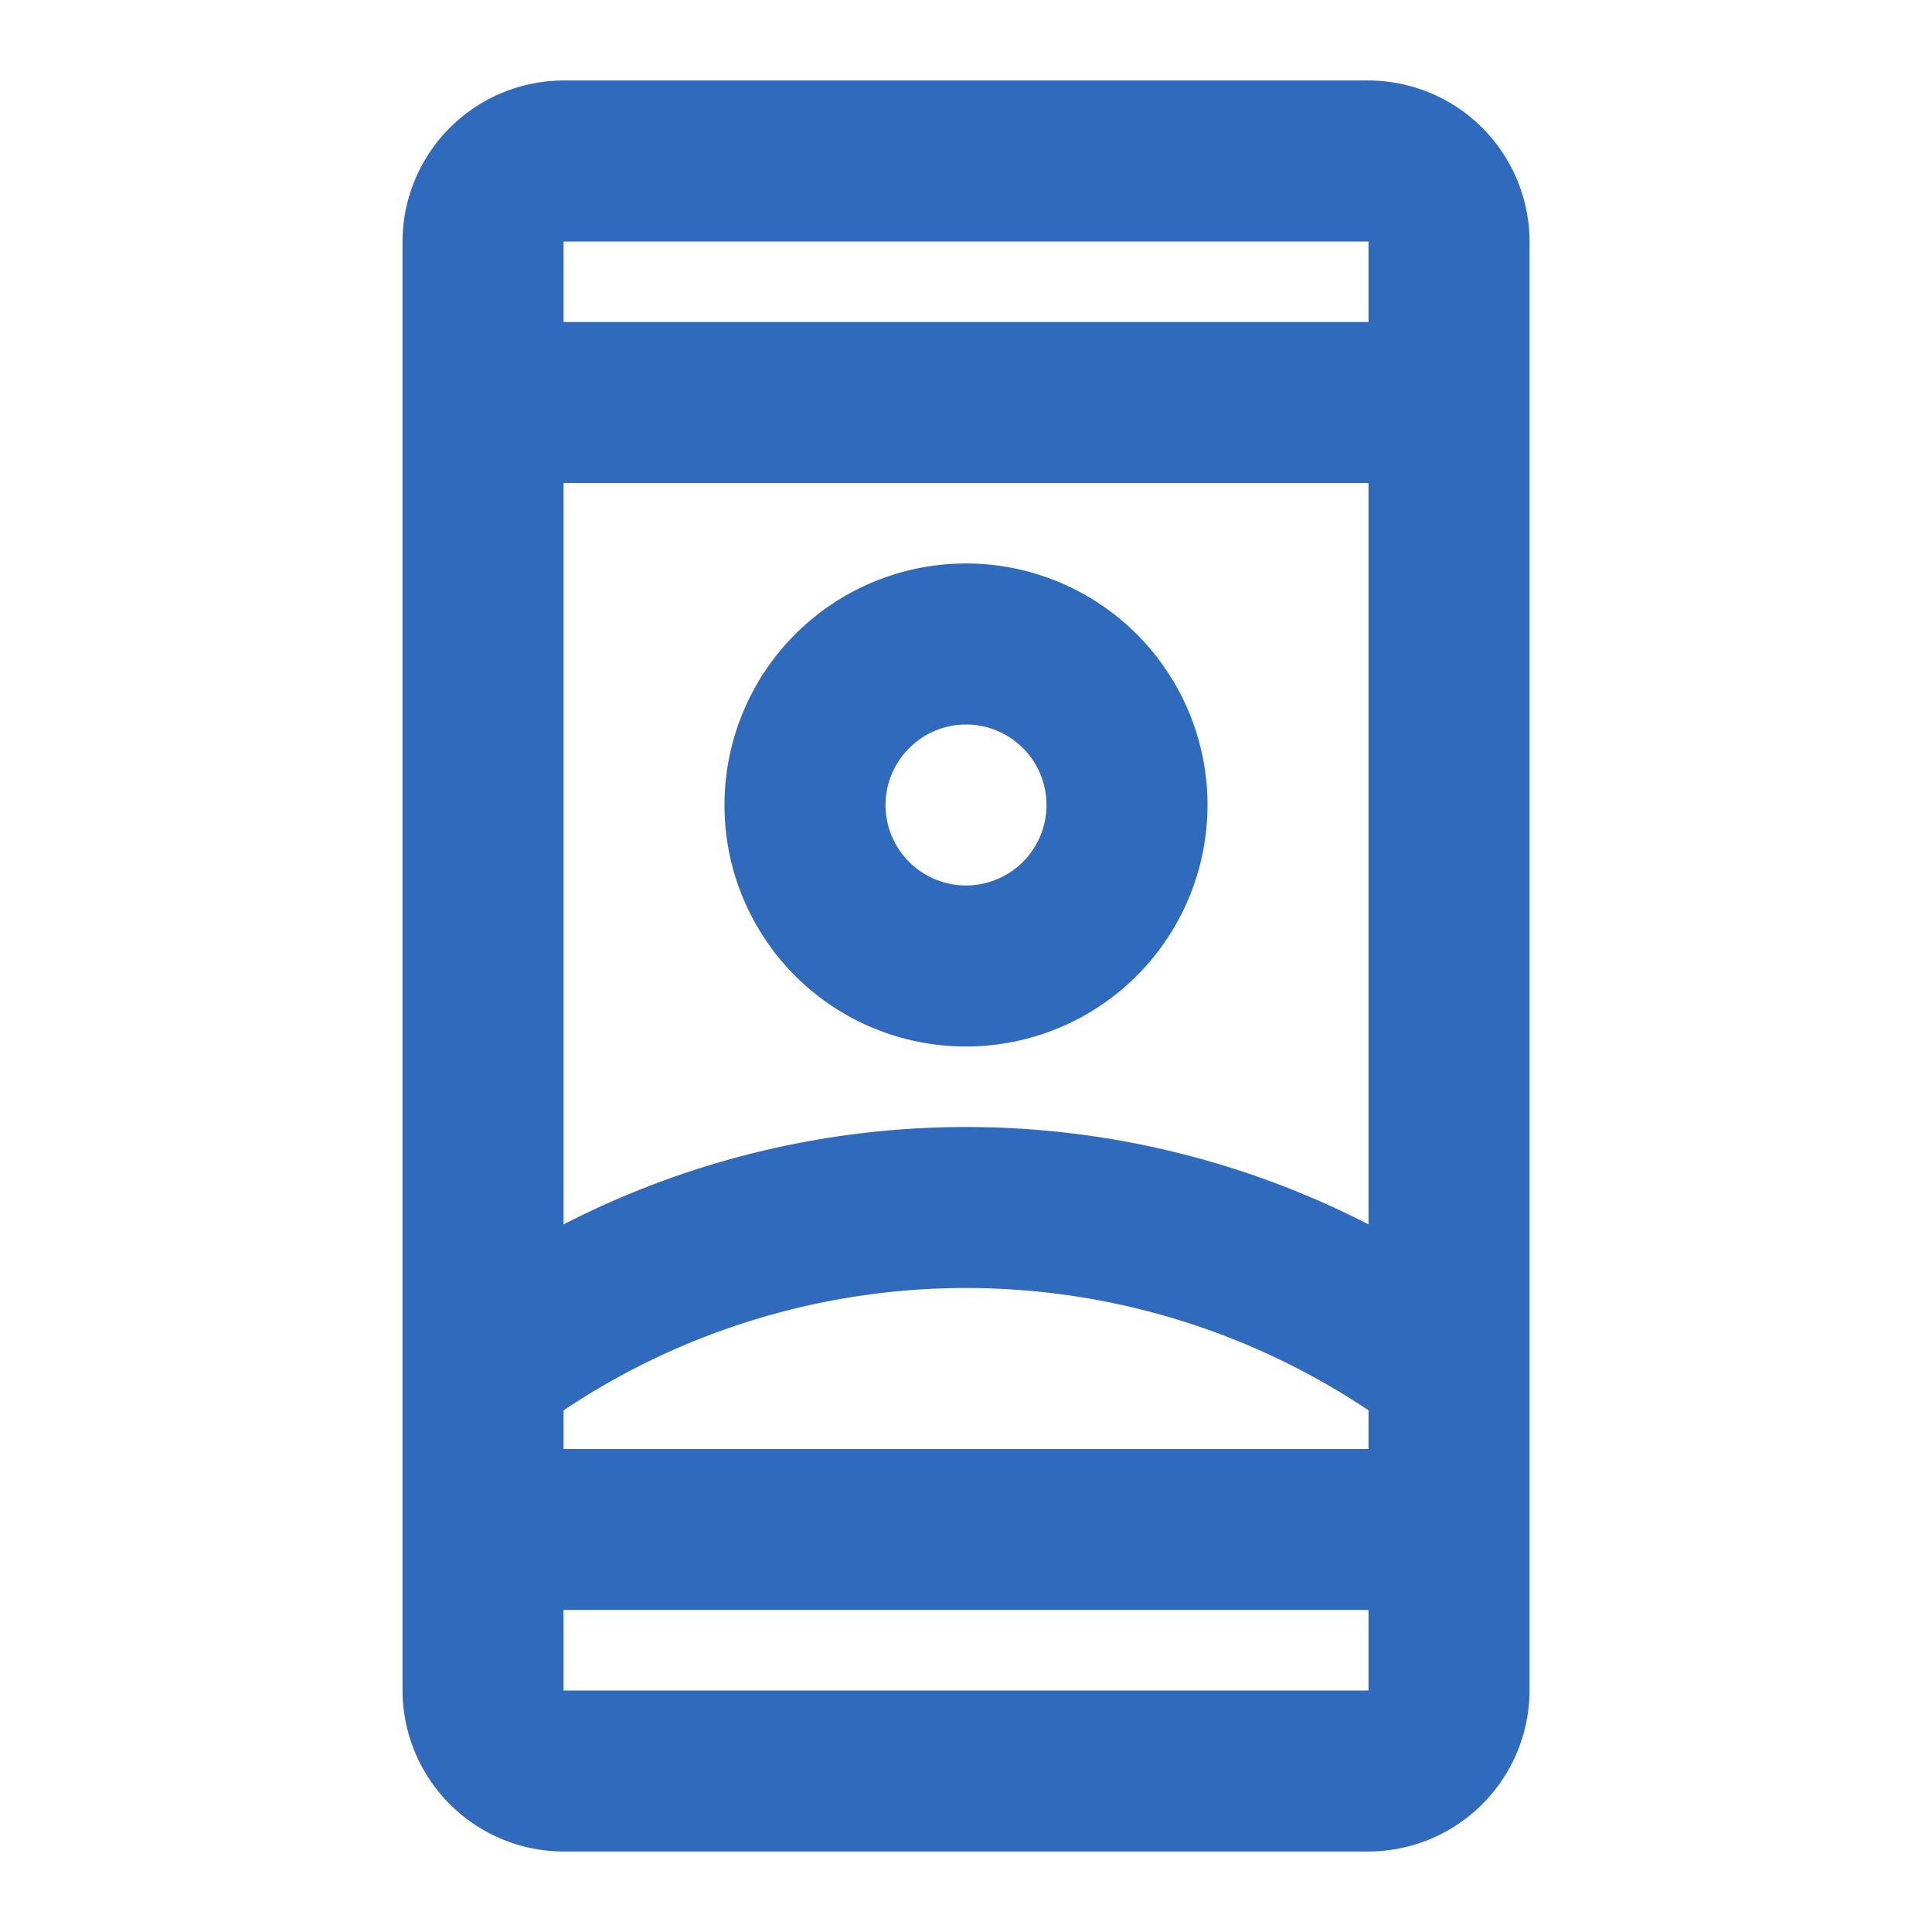
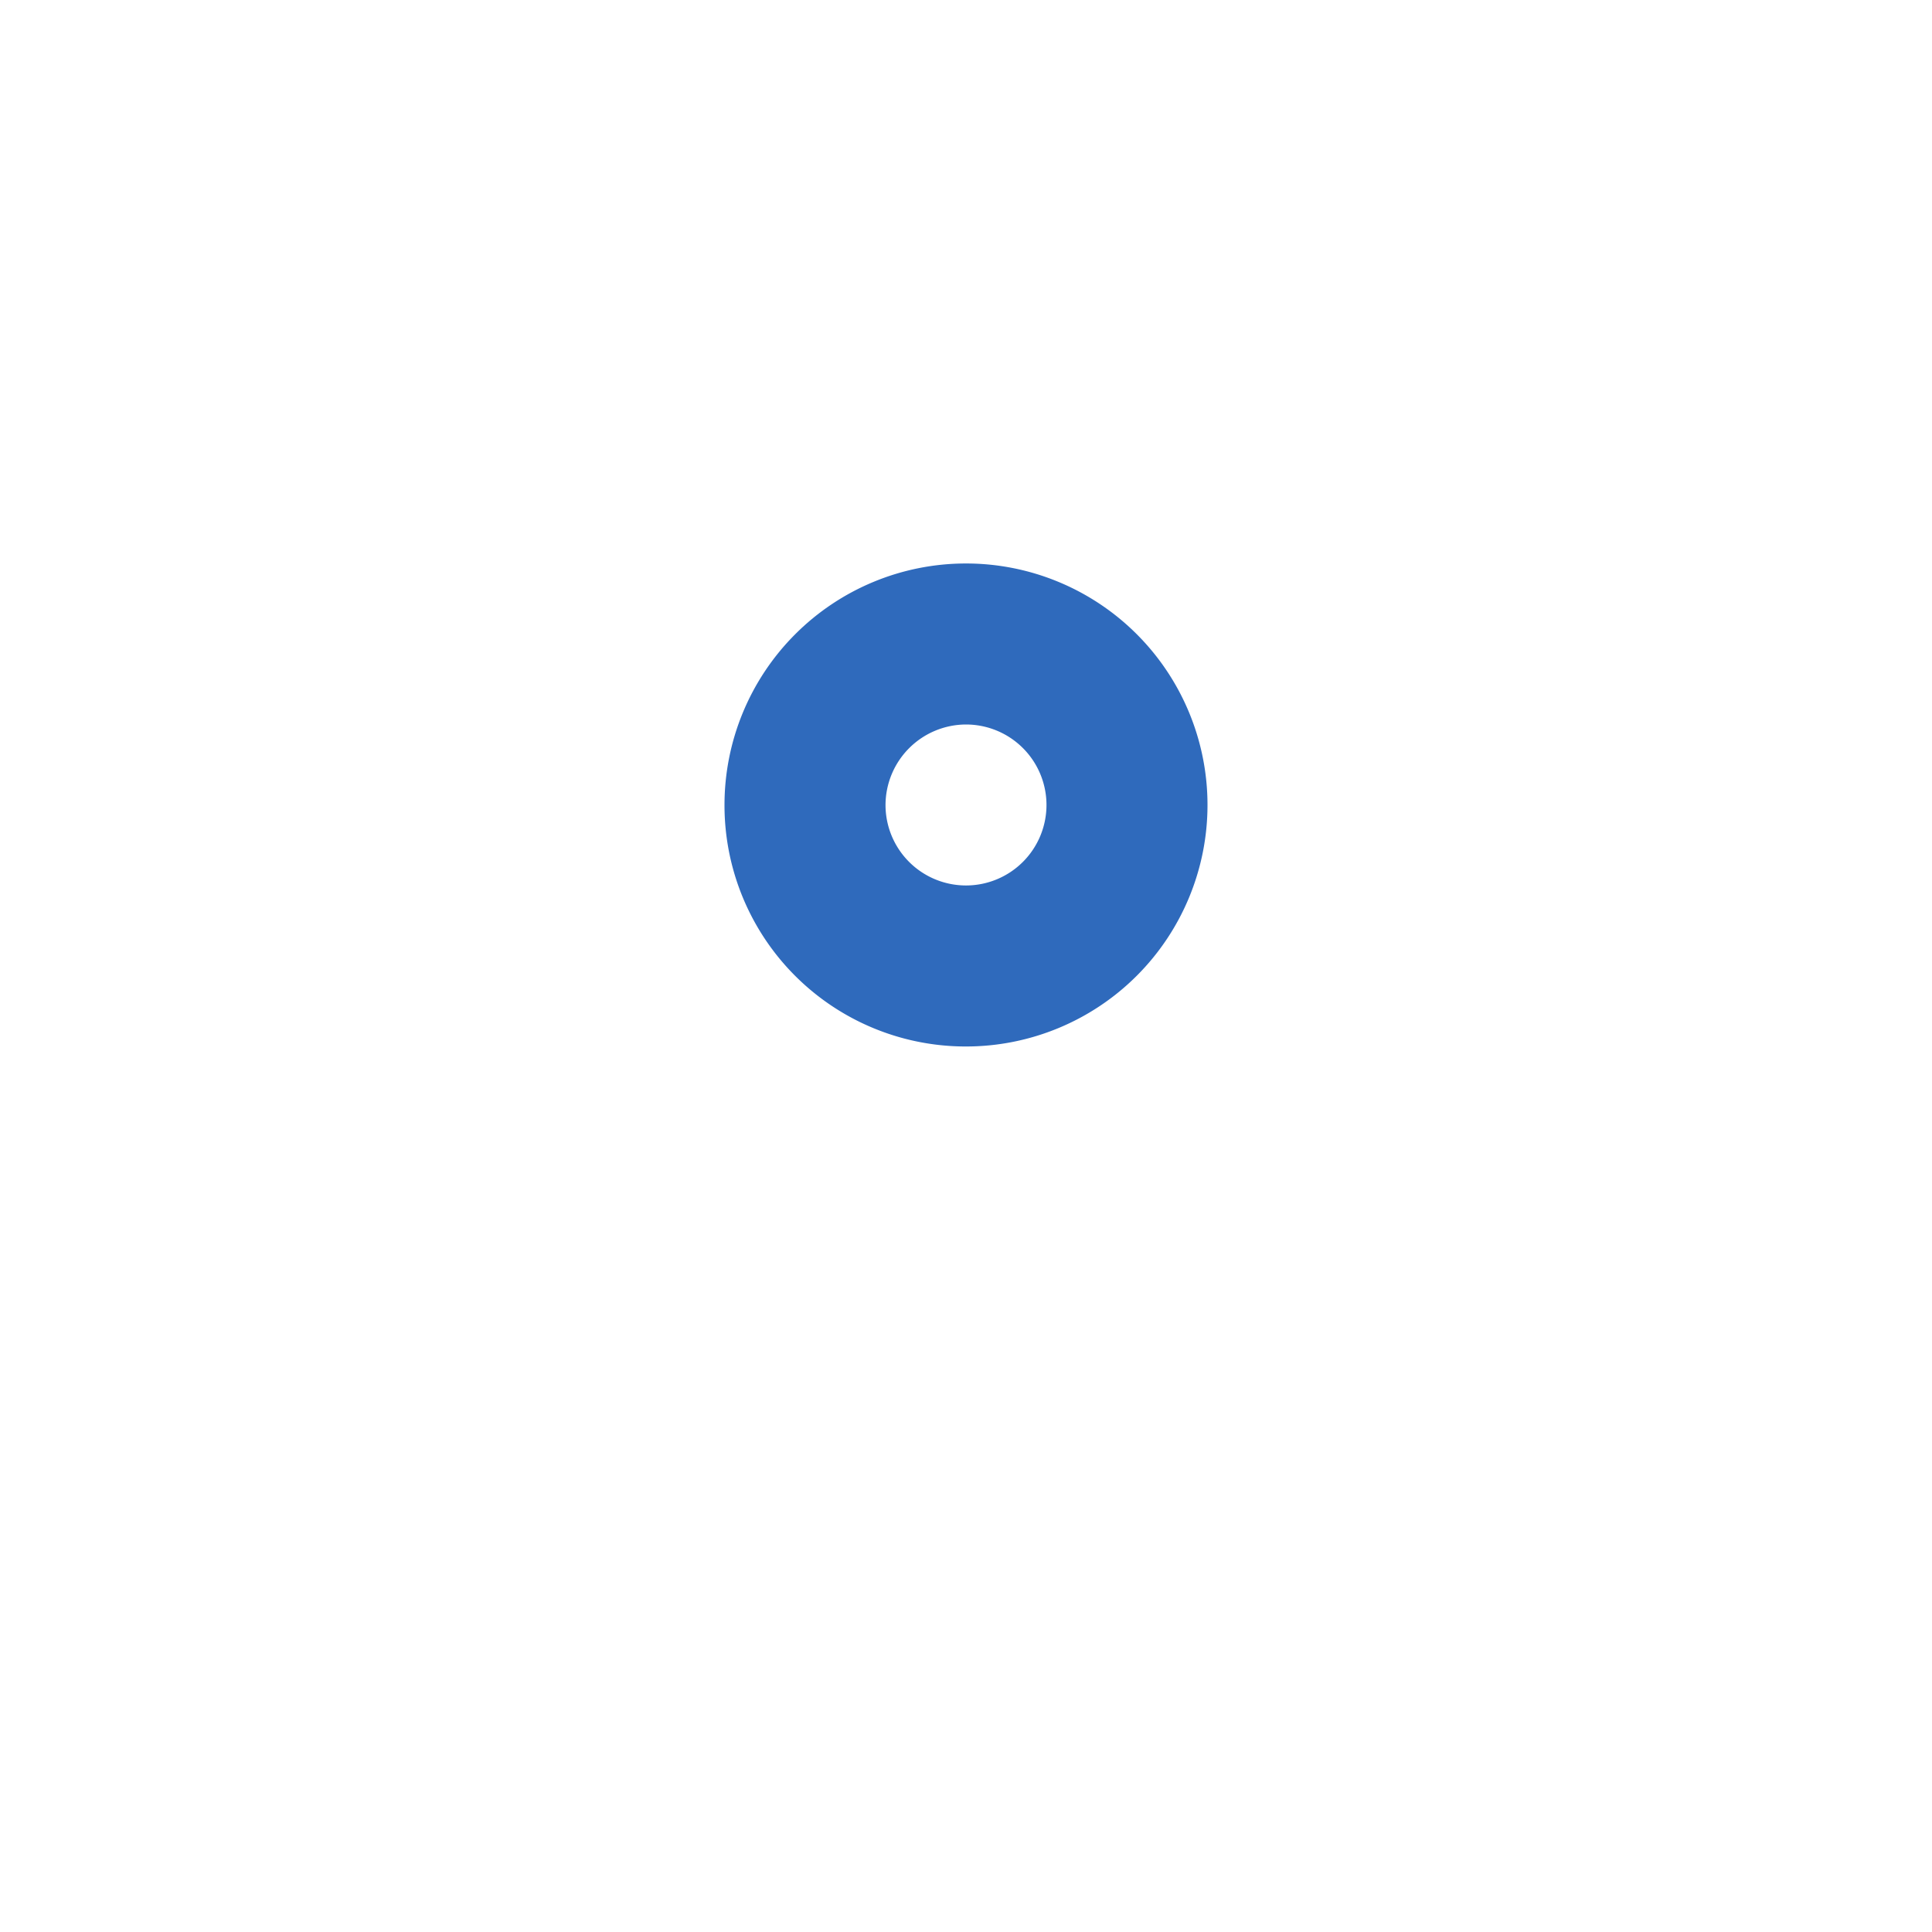
<svg xmlns="http://www.w3.org/2000/svg" id="icone" data-name="remember me" width="32" height="32" viewBox="0 0 32 32">
-   <path id="Caminho_8206" data-name="Caminho 8206" d="M21,1H7.667A2.675,2.675,0,0,0,5,3.667v24a2.675,2.675,0,0,0,2.667,2.667H21a2.675,2.675,0,0,0,2.667-2.667v-24A2.675,2.675,0,0,0,21,1Zm0,26.667H7.667V26.333H21Zm0-4H7.667v-.64a11.978,11.978,0,0,1,13.333,0Zm0-3.72a14.581,14.581,0,0,0-13.333,0V7.667H21ZM21,5H7.667V3.667H21Z" transform="translate(1.667 0.333)" fill="#2f6abc" />
  <path id="Caminho_8207" data-name="Caminho 8207" d="M13,15a4,4,0,1,0-4-4A3.995,3.995,0,0,0,13,15Zm0-5.333A1.333,1.333,0,1,1,11.667,11,1.337,1.337,0,0,1,13,9.667Z" transform="translate(3 2.333)" fill="#2f6abc" />
</svg>